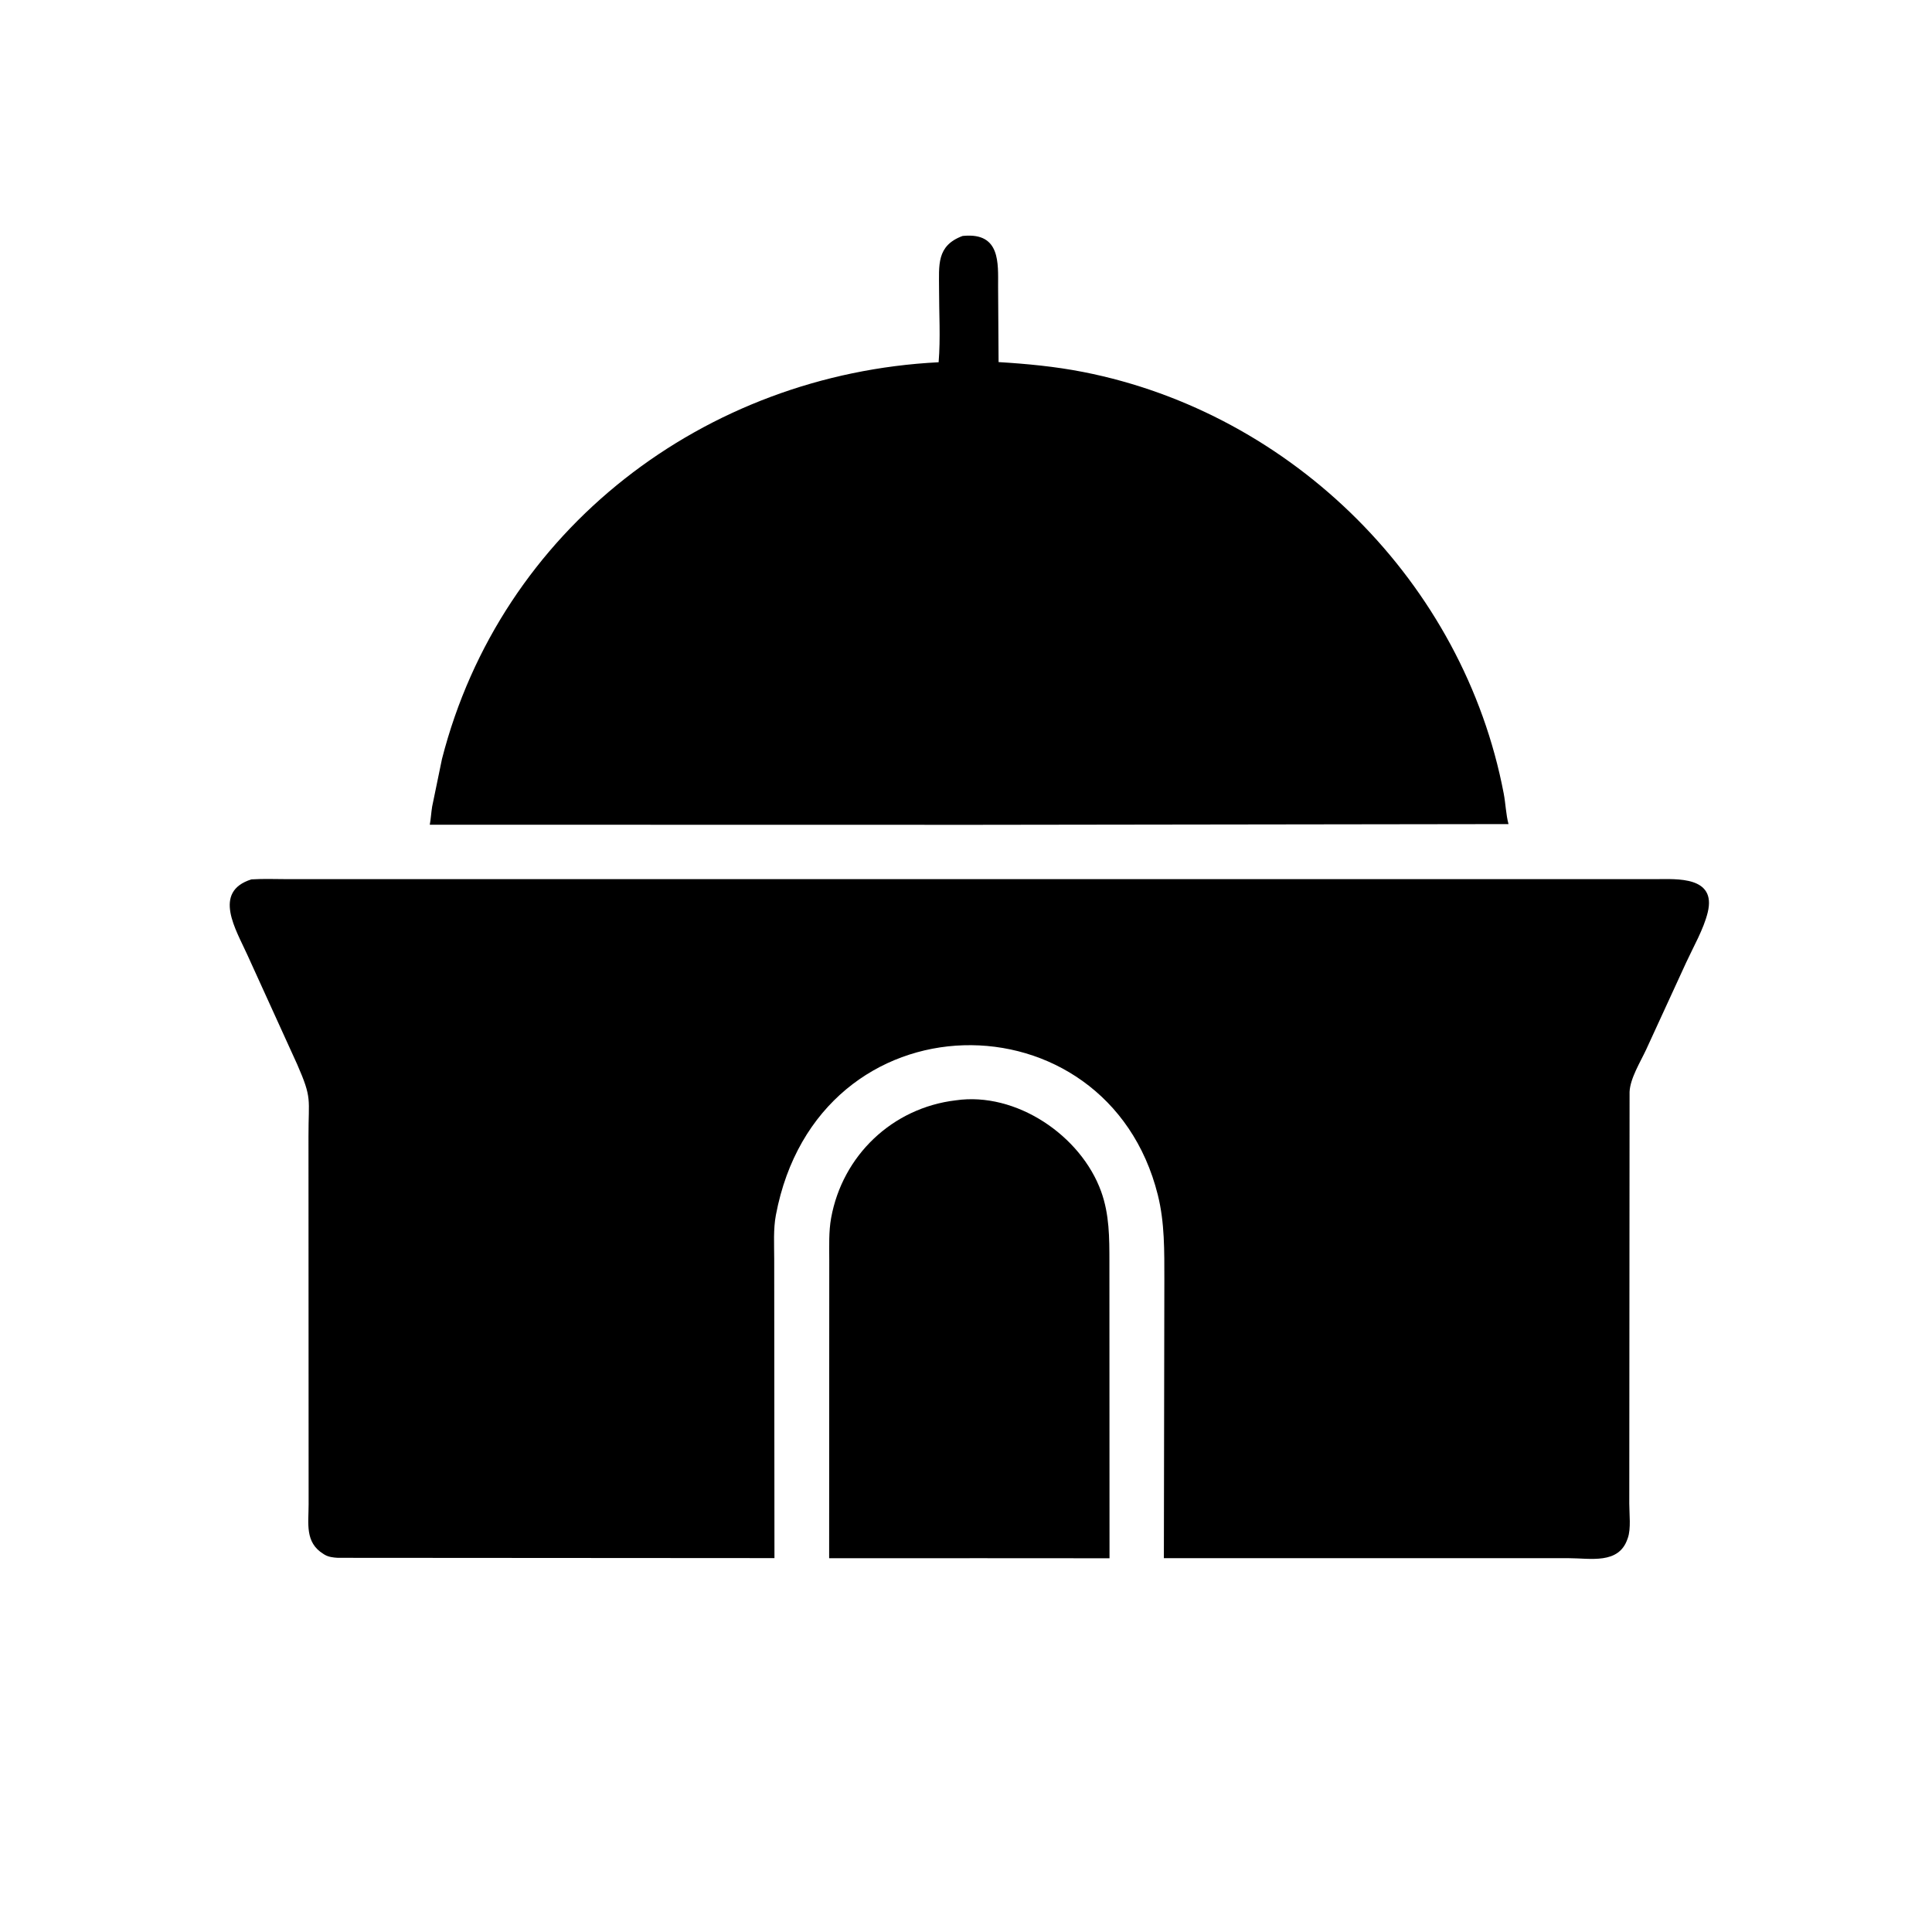
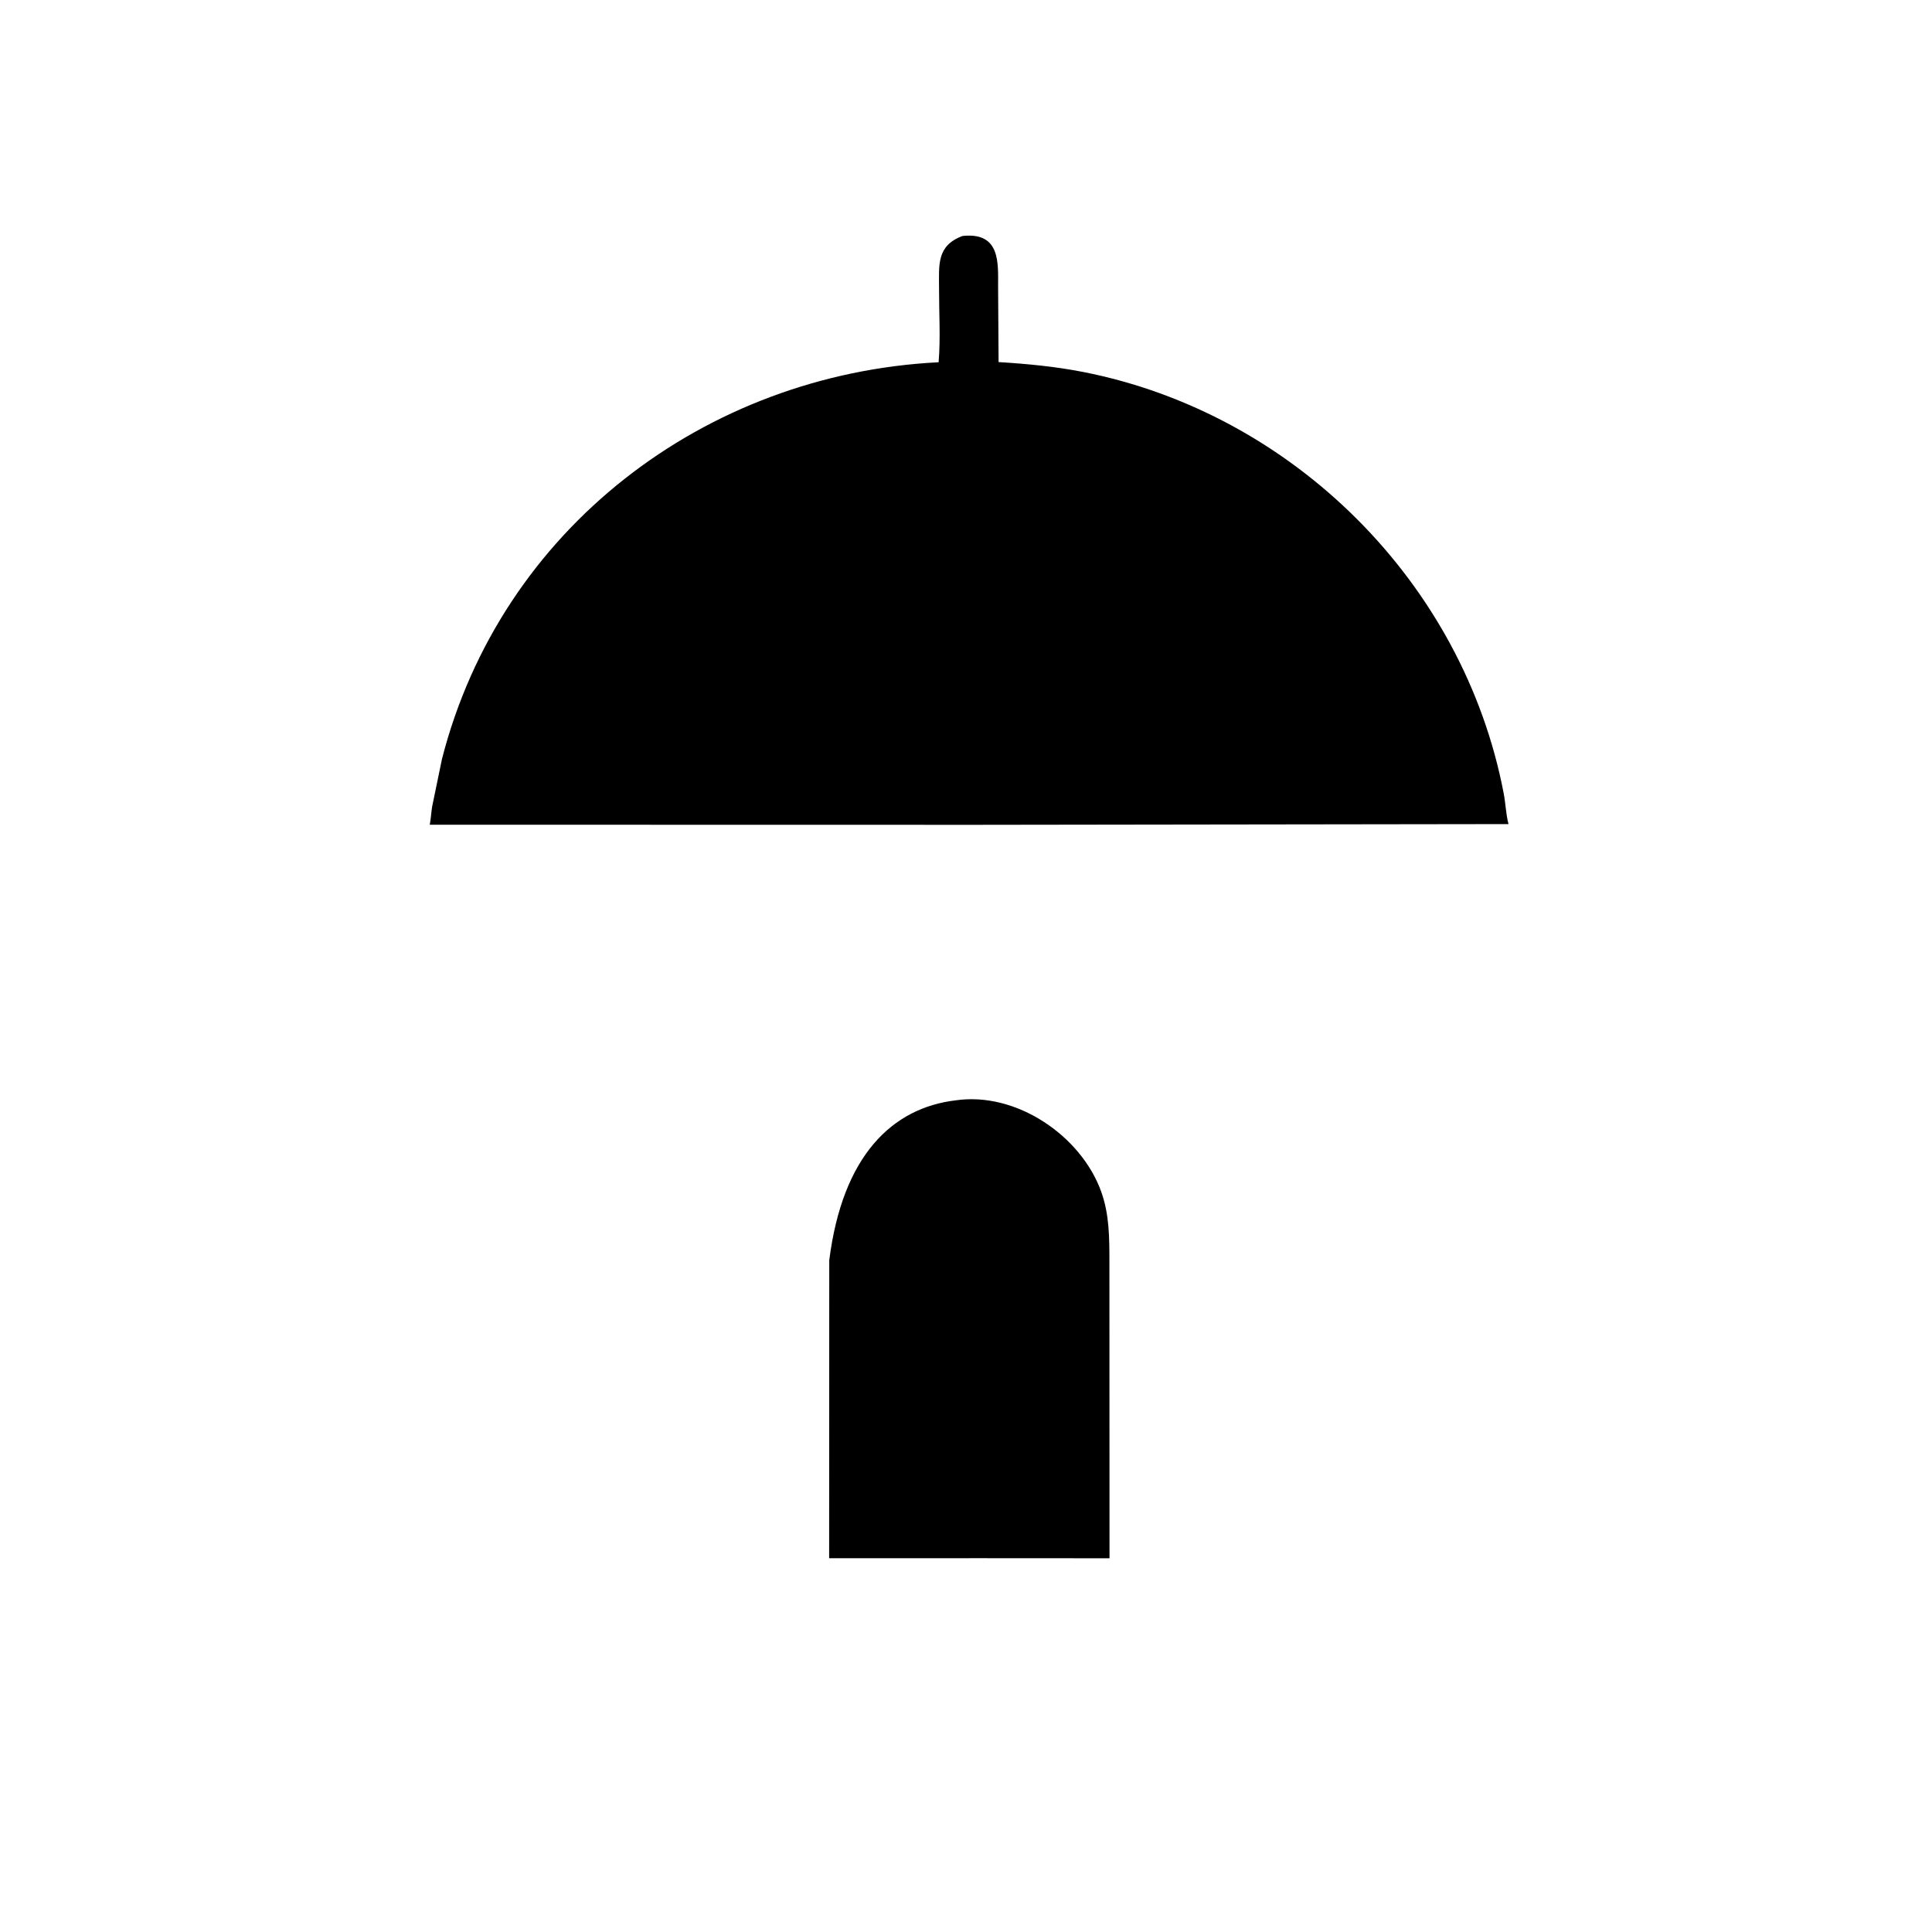
<svg xmlns="http://www.w3.org/2000/svg" version="1.1" style="display: block;" viewBox="0 0 2048 2048" width="640" height="640">
  <path transform="translate(0,0)" fill="rgb(0,0,0)" d="M 1034.5 874.343 L 455.588 874.235 C 456.743 867.889 457.07 861.408 458.093 855.024 L 468.519 804.534 C 530.945 560.775 747.082 396.507 994.978 383.999 C 997.088 358.521 995.386 331.643 995.429 306.018 C 995.471 281.229 992.453 260.53 1020.28 250.162 L 1021.67 250.019 C 1060.65 246.587 1058.02 279.073 1058.03 303.702 L 1058.54 383.831 C 1088.64 385.654 1118.56 388.502 1148.18 394.308 C 1370.64 437.92 1551.47 617.916 1594.01 841.186 C 1596.04 851.826 1596.33 863.223 1599.08 873.573 L 1034.5 874.343 z" />
-   <path transform="translate(0,0)" fill="rgb(0,0,0)" d="M 1244.5 1651.74 L 1233.75 1651.73 L 1234.26 1356.68 C 1234.22 1326.37 1234.74 1296.32 1227.33 1266.65 C 1173.54 1051.46 867.031 1051.73 822.468 1288.03 C 819.646 1303 820.69 1319.37 820.691 1334.57 L 820.952 1651.66 L 358.162 1651.36 C 353.329 1651.09 348.293 1650.53 344.059 1648.01 L 342.898 1647.28 C 322.968 1635.09 327.167 1614.93 327.149 1594.71 L 327.006 1204.56 C 326.951 1164.02 331.127 1165.07 315.041 1128.29 L 262.2 1012.19 C 250.296 985.749 224.803 945.336 266.489 932.183 C 279.554 931.359 292.984 931.949 306.083 931.948 L 1755.71 931.926 C 1777.14 931.895 1819.69 928.634 1810.25 967.219 C 1805.92 984.916 1795.11 1003.6 1787.47 1020.17 L 1744.9 1112.81 C 1738.87 1125.76 1728.07 1143.05 1727.41 1157.42 L 1727.1 1593.95 C 1727.09 1604.82 1729.09 1620.42 1725.52 1630.48 L 1725.14 1631.5 C 1715.85 1658.52 1685.64 1651.75 1663.48 1651.75 L 1244.5 1651.74 z" />
-   <path transform="translate(0,0)" fill="rgb(0,0,0)" d="M 1042.5 1651.75 L 878.925 1651.78 L 879.049 1335.9 C 879.052 1321.21 878.402 1305.54 881.042 1291.04 C 893.079 1224.93 945.86 1174.37 1013.17 1166.39 C 1077.04 1157.11 1145.74 1203.6 1167.22 1262.94 C 1176.09 1287.46 1175.99 1312.15 1176.02 1337.83 L 1176.13 1651.83 L 1042.5 1651.75 z" />
+   <path transform="translate(0,0)" fill="rgb(0,0,0)" d="M 1042.5 1651.75 L 878.925 1651.78 L 879.049 1335.9 C 893.079 1224.93 945.86 1174.37 1013.17 1166.39 C 1077.04 1157.11 1145.74 1203.6 1167.22 1262.94 C 1176.09 1287.46 1175.99 1312.15 1176.02 1337.83 L 1176.13 1651.83 L 1042.5 1651.75 z" />
</svg>